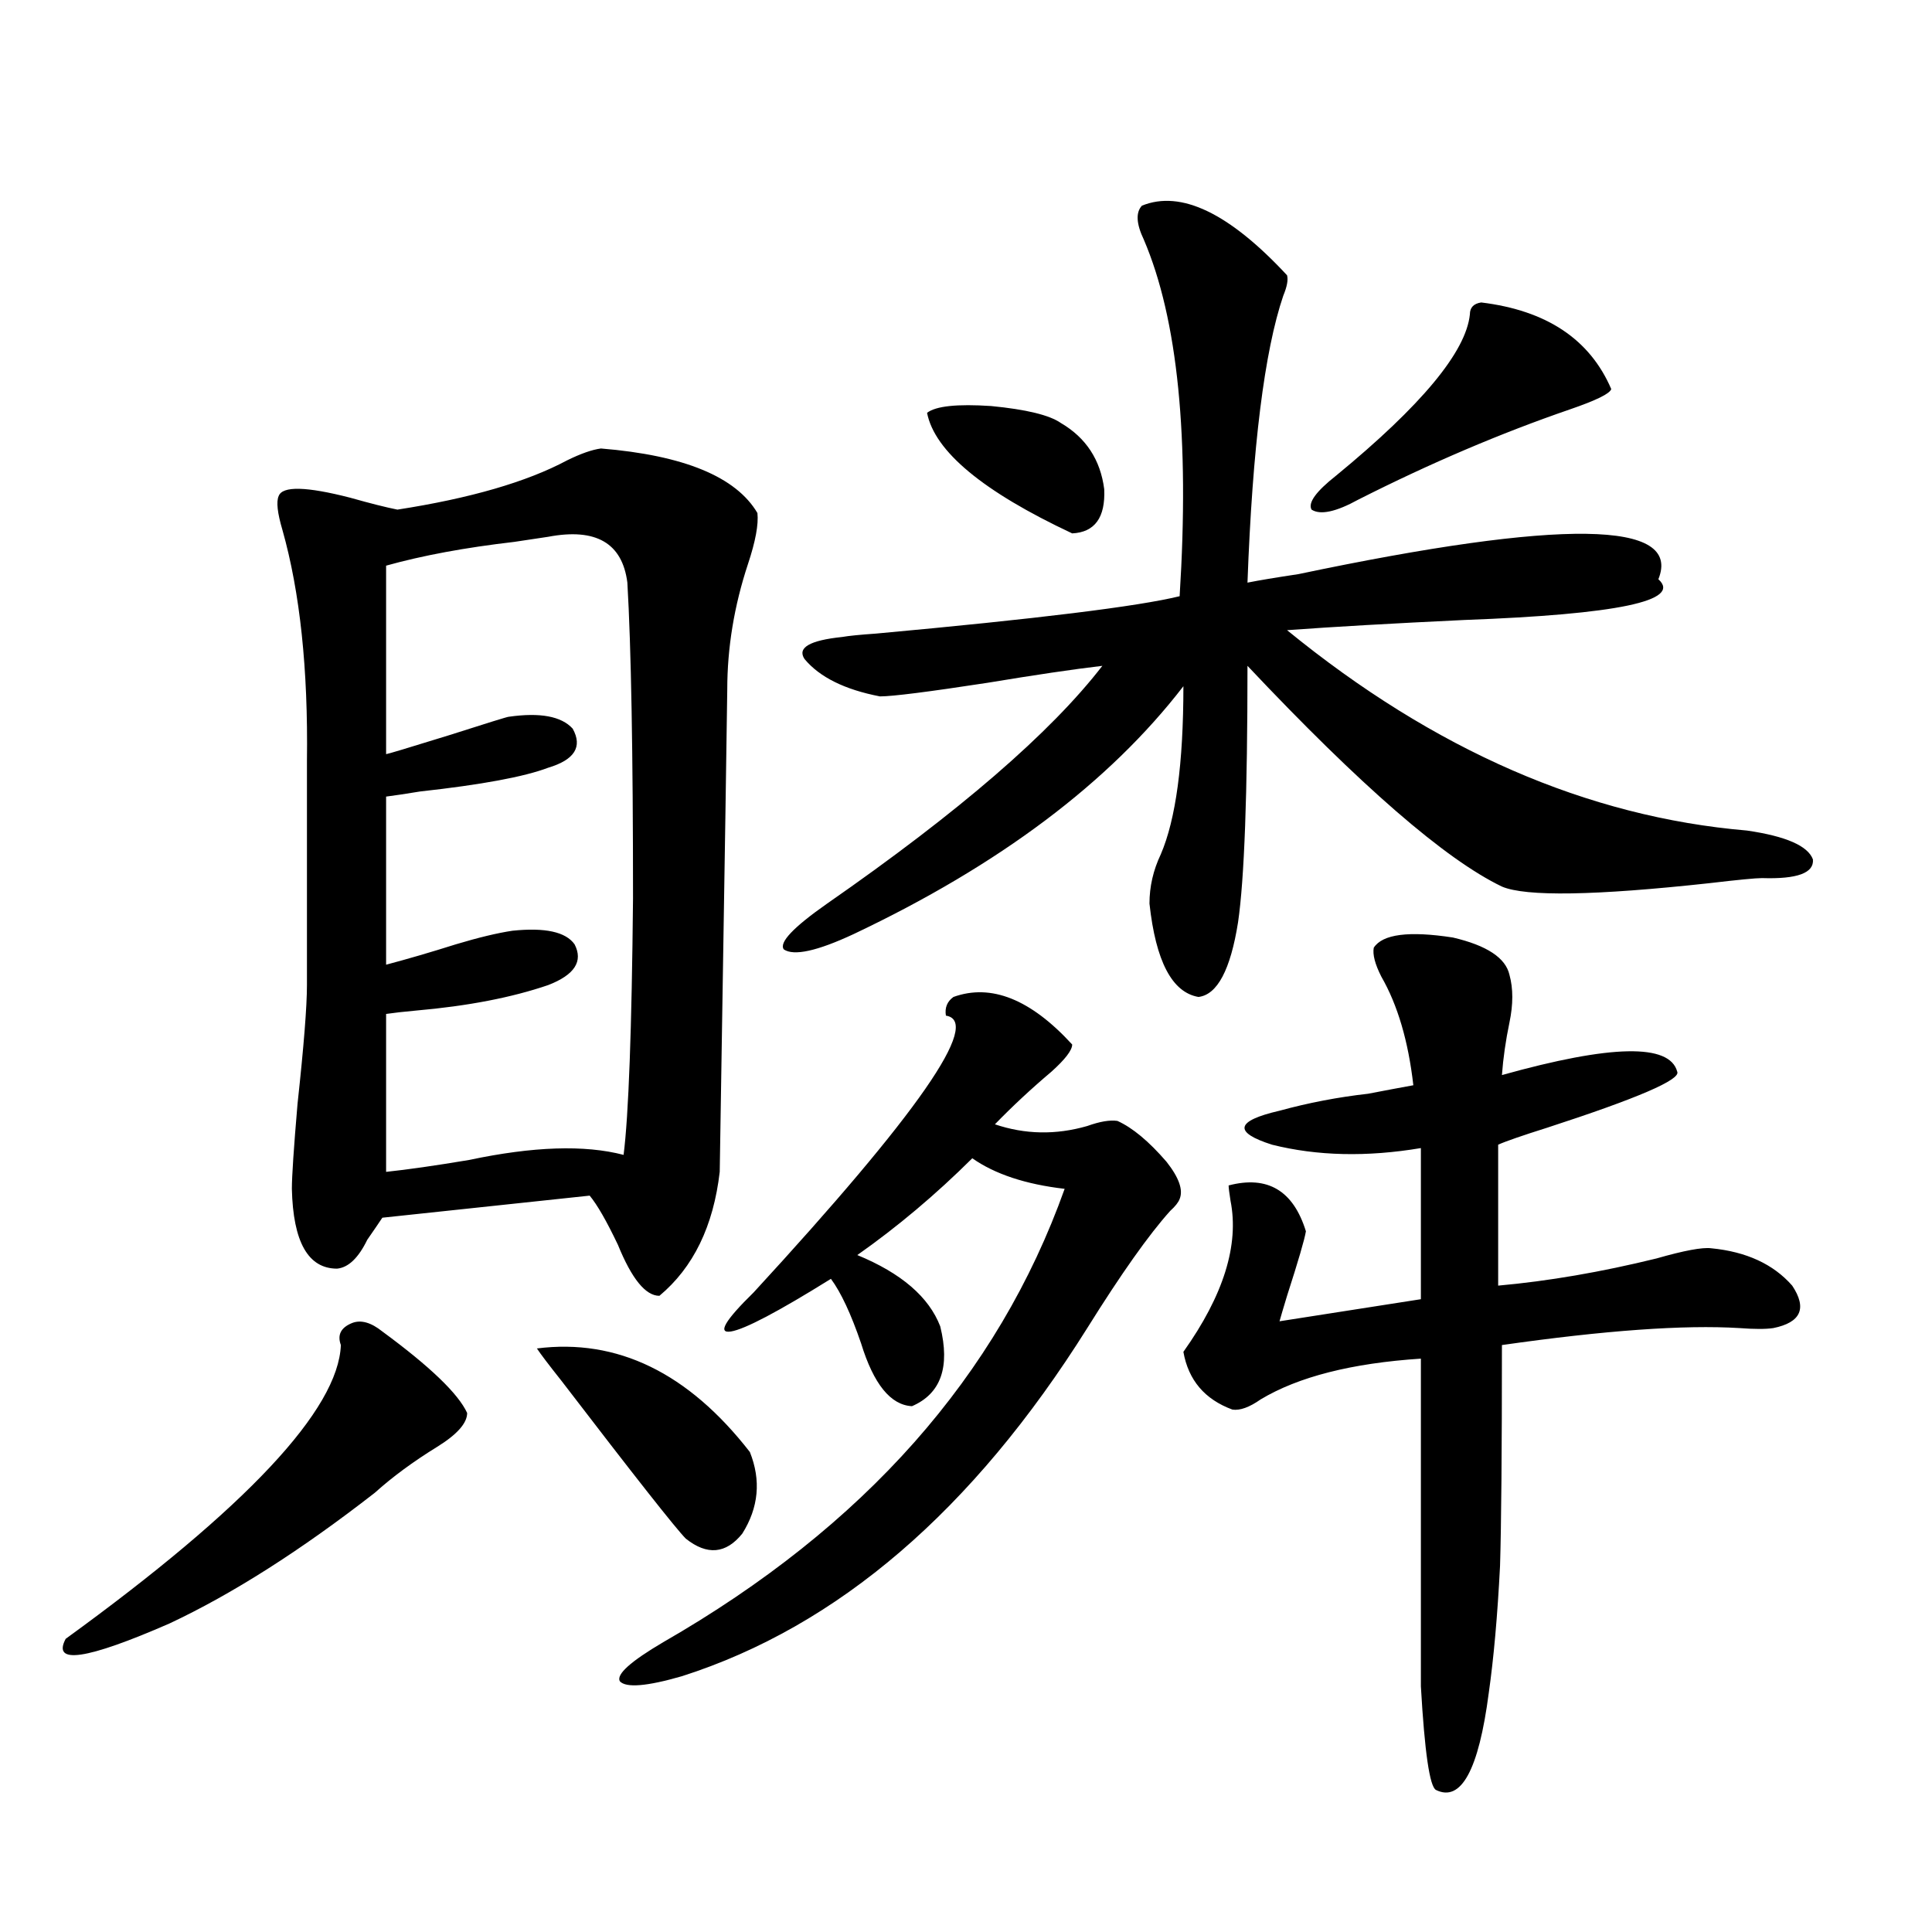
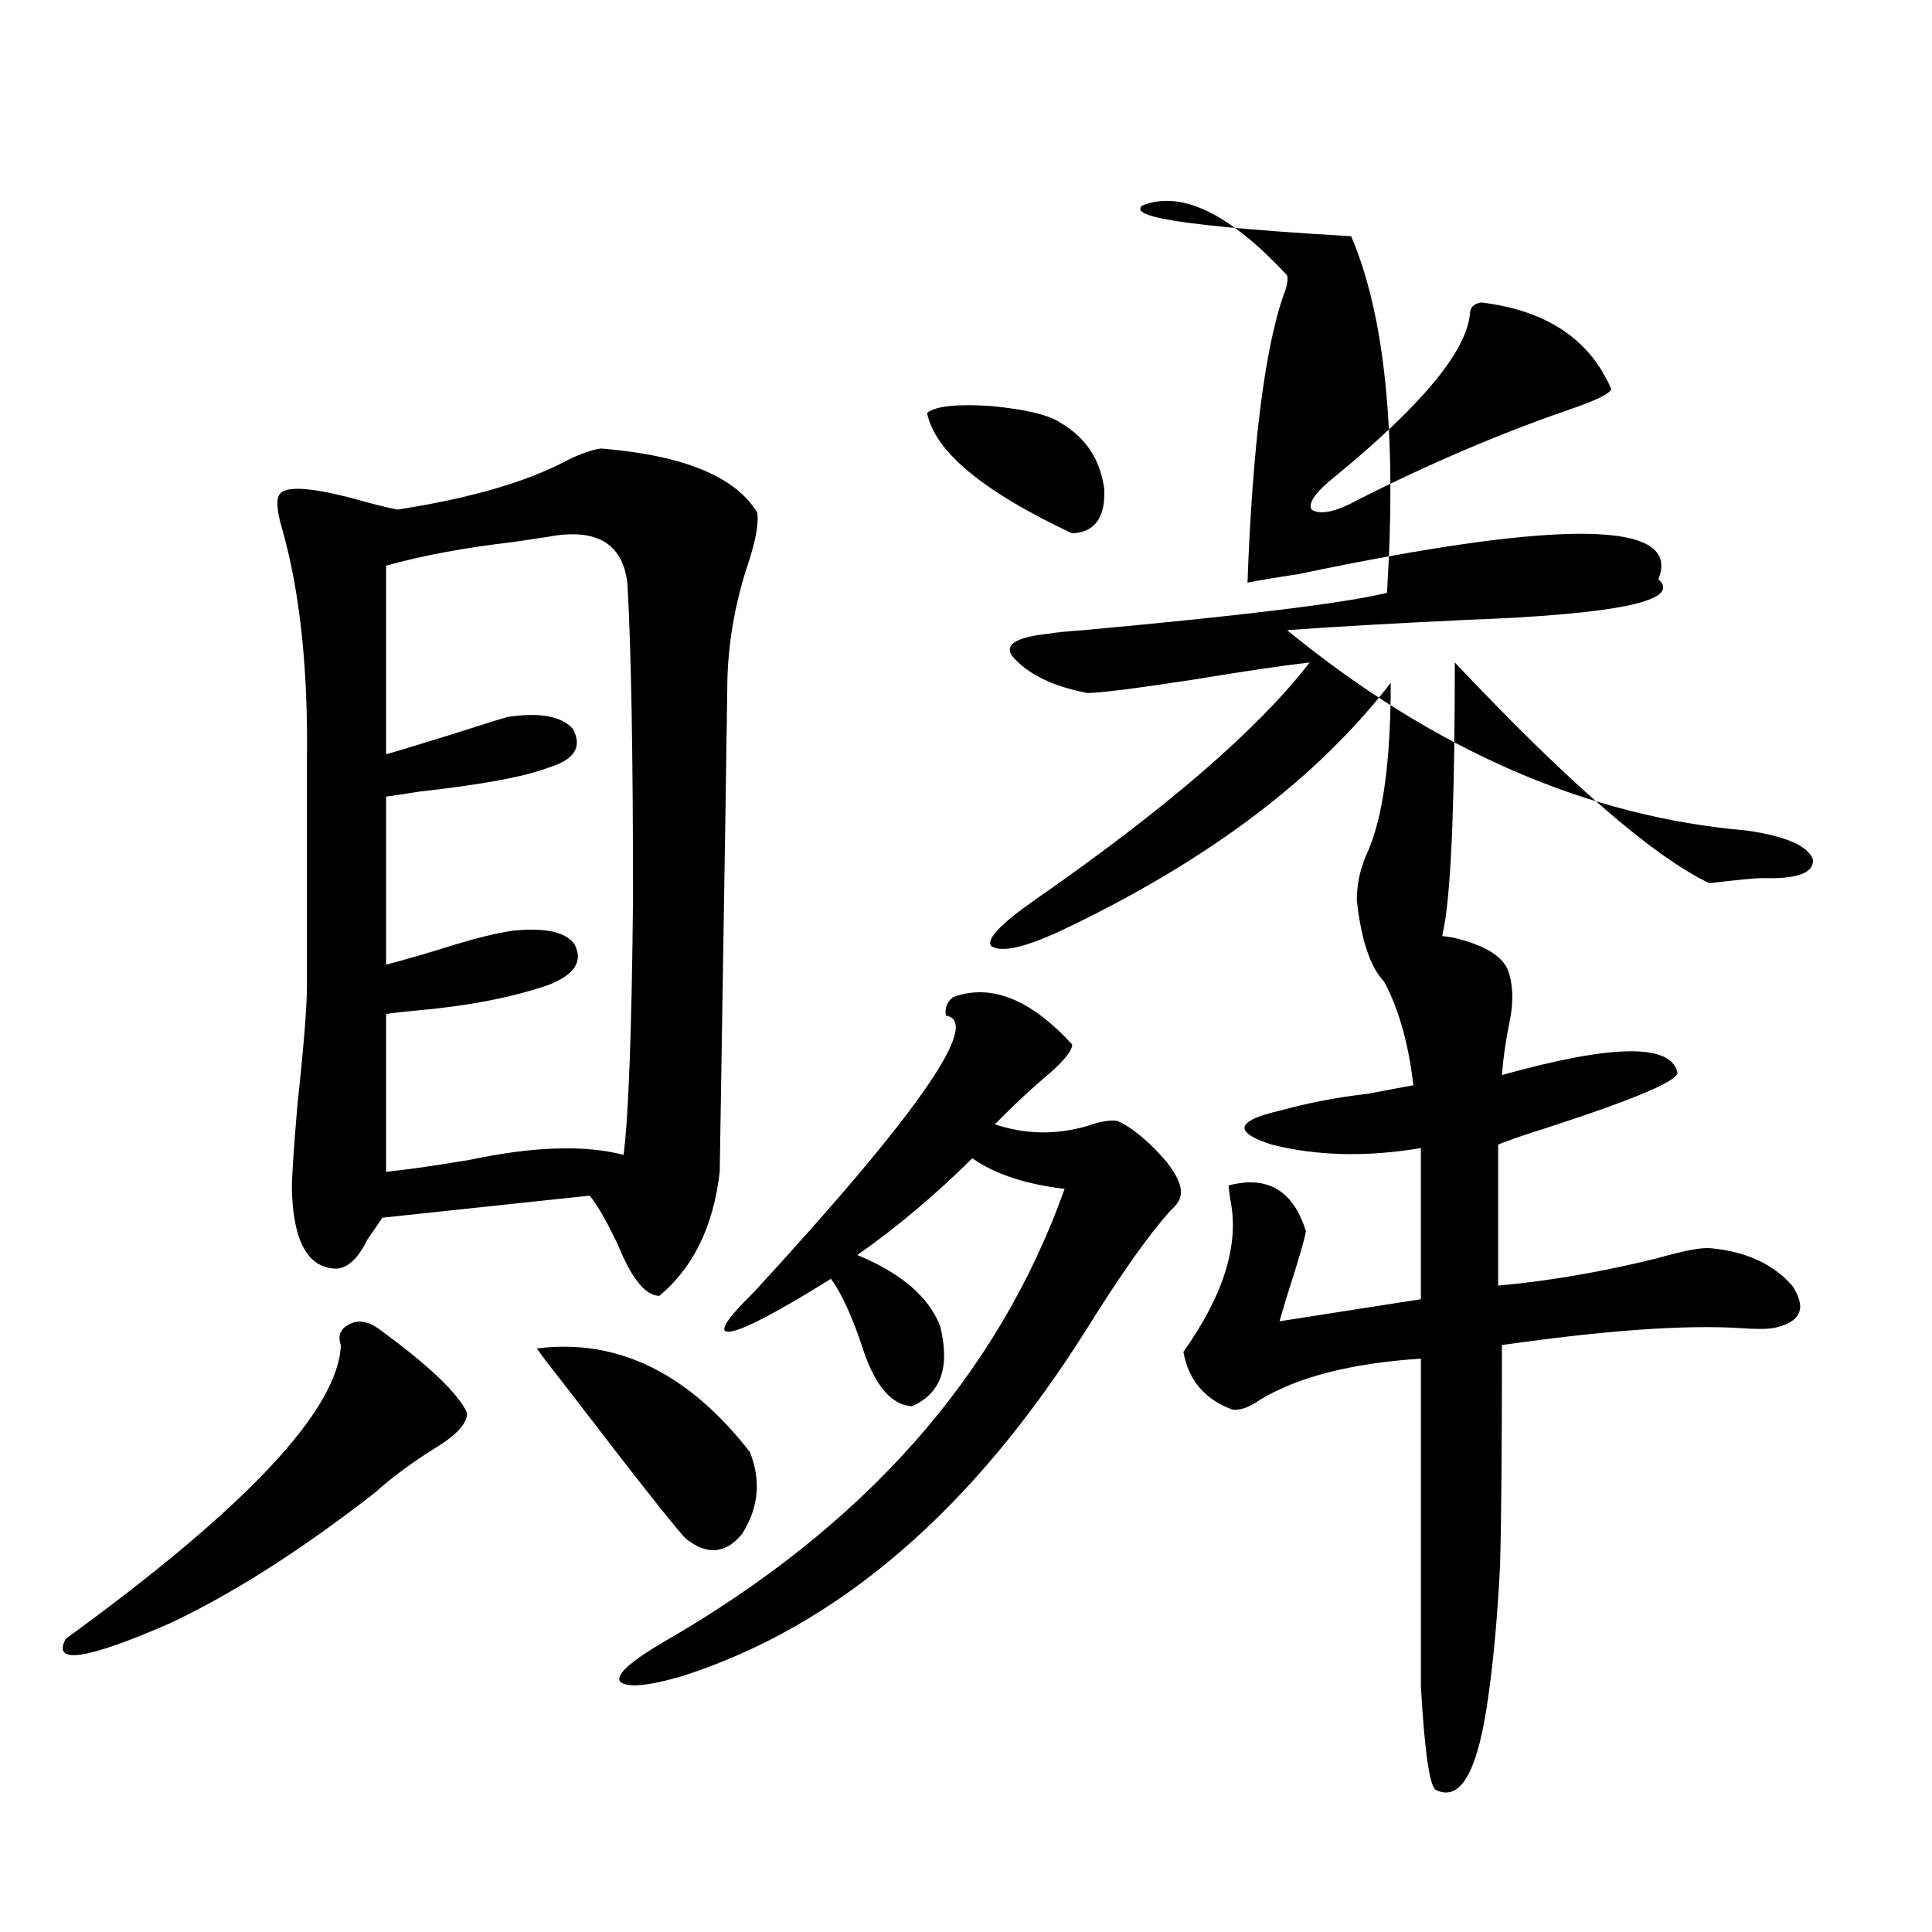
<svg xmlns="http://www.w3.org/2000/svg" version="1.1" id="图层_1" x="0px" y="0px" width="1000px" height="1000px" viewBox="0 0 1000 1000" enable-background="new 0 0 1000 1000" xml:space="preserve">
-   <path d="M197.897,689.168c24.71,18.169,39.344,32.231,43.901,42.188c0,5.273-5.213,11.138-15.609,17.578  c-12.362,7.622-23.094,15.532-32.194,23.73c-38.383,29.883-73.824,52.433-106.339,67.676c-42.926,18.745-60.821,21.382-53.657,7.91  c93.656-67.964,141.125-118.652,142.436-152.051c-1.951-5.273,0-9.077,5.854-11.426  C186.831,683.016,192.044,684.485,197.897,689.168z M311.065,232.137c42.926,3.516,69.907,14.653,80.974,33.398  c0.641,5.864-0.976,14.653-4.878,26.367c-7.164,21.685-10.731,43.368-10.731,65.039c0,5.273-1.311,88.481-3.902,249.609  c-3.262,28.125-13.658,49.521-31.219,64.16c-7.164,0-14.313-8.789-21.463-26.367c-5.854-12.305-10.731-20.792-14.634-25.488  l-107.314,11.426c-1.951,2.938-4.558,6.743-7.805,11.426c-4.558,9.38-9.756,14.364-15.609,14.941  c-14.969,0-22.773-13.761-23.414-41.309c0-6.44,0.976-21.094,2.927-43.945c3.247-29.883,4.878-50.386,4.878-61.523V393.855  c0.641-47.461-3.582-87.3-12.683-119.531c-2.606-8.789-3.262-14.64-1.951-17.578c1.951-5.273,14.299-4.972,37.072,0.879  c10.396,2.938,18.536,4.985,24.39,6.152c37.713-5.851,66.98-14.351,87.803-25.488C300.654,234.773,306.508,232.728,311.065,232.137z   M283.749,277.84c-3.902,0.591-9.756,1.47-17.561,2.637c-25.365,2.938-47.483,7.031-66.34,12.305v97.559  c0.641,0,11.372-3.214,32.194-9.668c20.152-6.44,30.563-9.668,31.219-9.668c16.25-2.335,27.316-0.288,33.17,6.152  c5.198,9.38,0.976,16.122-12.683,20.215c-12.362,4.696-34.48,8.789-66.34,12.305c-7.164,1.181-13.018,2.06-17.561,2.637v87.012  c11.052-2.925,23.079-6.44,36.097-10.547c11.707-3.516,21.463-5.851,29.268-7.031c16.905-1.758,27.637,0.591,32.194,7.031  c4.543,8.789,0,15.82-13.658,21.094c-18.871,6.454-41.63,10.849-68.291,13.184c-6.509,0.591-11.707,1.181-15.609,1.758v81.738  c11.052-1.167,25.365-3.214,42.926-6.152c33.17-7.031,59.831-7.91,79.998-2.637c2.592-20.503,4.223-64.737,4.878-132.715  c0-75.586-0.976-130.078-2.927-163.477C322.117,281.067,308.459,273.157,283.749,277.84z M277.896,697.957  c41.615-5.273,78.367,12.606,110.241,53.613c5.854,14.653,4.543,28.716-3.902,42.188c-8.46,10.547-18.216,11.426-29.268,2.637  c-5.213-5.273-26.676-32.52-64.389-81.738C284.069,706.458,279.847,700.896,277.896,697.957z M493.5,516.023  c19.512-7.031,39.999,1.181,61.462,24.609c0,2.938-3.582,7.622-10.731,14.063c-10.411,8.789-20.167,17.88-29.268,27.246  c15.609,5.273,31.539,5.575,47.804,0.879c6.494-2.335,11.707-3.214,15.609-2.637c7.805,3.516,16.25,10.547,25.365,21.094  c6.494,8.212,8.78,14.653,6.829,19.336c-0.655,1.758-2.286,3.817-4.878,6.152c-11.066,12.305-25.365,32.52-42.926,60.645  c-59.19,94.345-129.112,154.386-209.751,180.176c-18.216,5.273-28.947,6.152-32.194,2.637c-1.951-3.516,5.519-10.259,22.438-20.215  c104.053-59.766,173.319-137.988,207.8-234.668c-20.167-2.335-36.097-7.608-47.804-15.82  c-18.871,18.759-38.703,35.458-59.511,50.098c22.759,9.38,37.072,21.685,42.926,36.914c5.198,21.094,0.32,34.868-14.634,41.309  c-11.066-0.577-19.847-11.426-26.341-32.52c-5.213-15.229-10.411-26.367-15.609-33.398c-27.316,17.001-44.557,26.079-51.706,27.246  c-7.164,1.181-3.262-5.562,11.707-20.215c85.196-92.573,118.366-140.323,99.51-143.262  C488.942,521.599,490.238,518.372,493.5,516.023z M591.059,106.453c20.152-8.198,45.197,3.817,75.12,36.035  c0.641,2.349,0,5.864-1.951,10.547c-9.756,28.716-15.944,78.223-18.536,148.535c5.854-1.167,14.634-2.637,26.341-4.395  c136.582-28.702,198.685-27.823,186.337,2.637c12.348,11.138-21.143,18.169-100.485,21.094c-37.072,1.758-67.65,3.516-91.705,5.273  c76.096,62.114,155.438,96.68,238.043,103.711c20.152,2.938,31.539,7.91,34.146,14.941c0.641,7.031-8.14,10.259-26.341,9.668  c-3.262,0-12.362,0.879-27.316,2.637c-59.19,6.454-94.967,7.031-107.314,1.758c-29.268-14.063-73.169-52.144-131.704-114.258  c0,66.22-1.631,110.454-4.878,132.715c-3.902,24.609-10.731,37.505-20.487,38.672c-13.658-2.335-22.118-18.457-25.365-48.34  c0-8.789,1.951-17.276,5.854-25.488c7.805-18.155,11.707-47.159,11.707-87.012c-38.383,49.81-95.287,92.587-170.728,128.32  c-18.871,8.789-30.898,11.426-36.097,7.91c-2.606-3.516,4.878-11.426,22.438-23.73c68.291-47.461,115.76-88.468,142.436-123.047  c-14.969,1.758-34.801,4.696-59.511,8.789c-30.578,4.696-49.114,7.031-55.608,7.031c-18.216-3.516-31.219-9.956-39.023-19.336  c-3.902-5.851,2.592-9.668,19.512-11.426c3.247-0.577,9.101-1.167,17.561-1.758c83.245-7.608,135.606-14.063,157.069-19.336  c5.198-82.026-0.976-143.55-18.536-184.57C588.132,115.833,587.797,109.969,591.059,106.453z M479.842,213.68  c4.543-3.516,15.609-4.683,33.17-3.516c18.201,1.758,30.243,4.696,36.097,8.789c13.003,7.622,20.487,19.048,22.438,34.277  c0.641,14.653-4.878,22.274-16.585,22.852C508.774,254.411,483.744,233.606,479.842,213.68z M711.056,490.535  c4.543-7.031,18.201-8.789,40.975-5.273c17.561,4.106,27.316,10.547,29.268,19.336c1.951,7.031,1.951,15.243,0,24.609  c-1.951,9.38-3.262,18.457-3.902,27.246c56.584-15.82,86.827-16.397,90.729-1.758c1.951,4.106-20.487,13.774-67.315,29.004  c-13.018,4.106-21.463,7.031-25.365,8.789v72.949c26.006-2.335,53.322-7.031,81.949-14.063c14.299-4.093,23.734-5.851,28.292-5.273  c18.201,1.758,32.194,8.212,41.95,19.336c7.805,11.728,4.543,19.048-9.756,21.973c-3.902,0.591-9.756,0.591-17.561,0  c-28.627-1.758-69.602,1.181-122.924,8.789c0,55.083-0.335,93.164-0.976,114.258c-1.311,25.776-3.262,47.749-5.854,65.918  c-5.213,39.839-14.313,56.538-27.316,50.098c-3.262-1.758-5.854-19.638-7.805-53.613V703.23  c-35.776,2.349-63.413,9.38-82.925,21.094c-5.854,4.106-10.731,5.864-14.634,5.273c-14.313-5.273-22.773-15.229-25.365-29.883  c20.808-29.292,28.933-55.371,24.39-78.223c-0.655-4.093-0.976-6.729-0.976-7.91c20.152-5.273,33.49,2.637,39.999,23.73  c-0.655,4.106-3.902,15.243-9.756,33.398c-1.951,6.454-3.262,10.849-3.902,13.184l73.169-11.426v-78.223  c-27.972,4.696-53.657,4.106-77.071-1.758c-20.167-6.44-18.871-12.305,3.902-17.578c14.954-4.093,30.243-7.031,45.853-8.789  c9.101-1.758,16.905-3.214,23.414-4.395c-2.606-22.852-8.14-41.597-16.585-56.25C711.696,499.036,710.4,494.051,711.056,490.535z   M766.664,156.551c33.811,4.106,56.249,19.048,67.315,44.824c-0.655,2.349-7.805,5.864-21.463,10.547  c-35.776,12.305-72.193,27.837-109.266,46.582c-11.707,6.454-19.847,8.212-24.39,5.273c-1.951-3.516,2.271-9.366,12.683-17.578  c44.222-36.323,67.315-64.16,69.267-83.496C760.811,159.188,762.762,157.142,766.664,156.551z" />
+   <path d="M197.897,689.168c24.71,18.169,39.344,32.231,43.901,42.188c0,5.273-5.213,11.138-15.609,17.578  c-12.362,7.622-23.094,15.532-32.194,23.73c-38.383,29.883-73.824,52.433-106.339,67.676c-42.926,18.745-60.821,21.382-53.657,7.91  c93.656-67.964,141.125-118.652,142.436-152.051c-1.951-5.273,0-9.077,5.854-11.426  C186.831,683.016,192.044,684.485,197.897,689.168z M311.065,232.137c42.926,3.516,69.907,14.653,80.974,33.398  c0.641,5.864-0.976,14.653-4.878,26.367c-7.164,21.685-10.731,43.368-10.731,65.039c0,5.273-1.311,88.481-3.902,249.609  c-3.262,28.125-13.658,49.521-31.219,64.16c-7.164,0-14.313-8.789-21.463-26.367c-5.854-12.305-10.731-20.792-14.634-25.488  l-107.314,11.426c-1.951,2.938-4.558,6.743-7.805,11.426c-4.558,9.38-9.756,14.364-15.609,14.941  c-14.969,0-22.773-13.761-23.414-41.309c0-6.44,0.976-21.094,2.927-43.945c3.247-29.883,4.878-50.386,4.878-61.523V393.855  c0.641-47.461-3.582-87.3-12.683-119.531c-2.606-8.789-3.262-14.64-1.951-17.578c1.951-5.273,14.299-4.972,37.072,0.879  c10.396,2.938,18.536,4.985,24.39,6.152c37.713-5.851,66.98-14.351,87.803-25.488C300.654,234.773,306.508,232.728,311.065,232.137z   M283.749,277.84c-3.902,0.591-9.756,1.47-17.561,2.637c-25.365,2.938-47.483,7.031-66.34,12.305v97.559  c0.641,0,11.372-3.214,32.194-9.668c20.152-6.44,30.563-9.668,31.219-9.668c16.25-2.335,27.316-0.288,33.17,6.152  c5.198,9.38,0.976,16.122-12.683,20.215c-12.362,4.696-34.48,8.789-66.34,12.305c-7.164,1.181-13.018,2.06-17.561,2.637v87.012  c11.052-2.925,23.079-6.44,36.097-10.547c11.707-3.516,21.463-5.851,29.268-7.031c16.905-1.758,27.637,0.591,32.194,7.031  c4.543,8.789,0,15.82-13.658,21.094c-18.871,6.454-41.63,10.849-68.291,13.184c-6.509,0.591-11.707,1.181-15.609,1.758v81.738  c11.052-1.167,25.365-3.214,42.926-6.152c33.17-7.031,59.831-7.91,79.998-2.637c2.592-20.503,4.223-64.737,4.878-132.715  c0-75.586-0.976-130.078-2.927-163.477C322.117,281.067,308.459,273.157,283.749,277.84z M277.896,697.957  c41.615-5.273,78.367,12.606,110.241,53.613c5.854,14.653,4.543,28.716-3.902,42.188c-8.46,10.547-18.216,11.426-29.268,2.637  c-5.213-5.273-26.676-32.52-64.389-81.738C284.069,706.458,279.847,700.896,277.896,697.957z M493.5,516.023  c19.512-7.031,39.999,1.181,61.462,24.609c0,2.938-3.582,7.622-10.731,14.063c-10.411,8.789-20.167,17.88-29.268,27.246  c15.609,5.273,31.539,5.575,47.804,0.879c6.494-2.335,11.707-3.214,15.609-2.637c7.805,3.516,16.25,10.547,25.365,21.094  c6.494,8.212,8.78,14.653,6.829,19.336c-0.655,1.758-2.286,3.817-4.878,6.152c-11.066,12.305-25.365,32.52-42.926,60.645  c-59.19,94.345-129.112,154.386-209.751,180.176c-18.216,5.273-28.947,6.152-32.194,2.637c-1.951-3.516,5.519-10.259,22.438-20.215  c104.053-59.766,173.319-137.988,207.8-234.668c-20.167-2.335-36.097-7.608-47.804-15.82  c-18.871,18.759-38.703,35.458-59.511,50.098c22.759,9.38,37.072,21.685,42.926,36.914c5.198,21.094,0.32,34.868-14.634,41.309  c-11.066-0.577-19.847-11.426-26.341-32.52c-5.213-15.229-10.411-26.367-15.609-33.398c-27.316,17.001-44.557,26.079-51.706,27.246  c-7.164,1.181-3.262-5.562,11.707-20.215c85.196-92.573,118.366-140.323,99.51-143.262  C488.942,521.599,490.238,518.372,493.5,516.023z M591.059,106.453c20.152-8.198,45.197,3.817,75.12,36.035  c0.641,2.349,0,5.864-1.951,10.547c-9.756,28.716-15.944,78.223-18.536,148.535c5.854-1.167,14.634-2.637,26.341-4.395  c136.582-28.702,198.685-27.823,186.337,2.637c12.348,11.138-21.143,18.169-100.485,21.094c-37.072,1.758-67.65,3.516-91.705,5.273  c76.096,62.114,155.438,96.68,238.043,103.711c20.152,2.938,31.539,7.91,34.146,14.941c0.641,7.031-8.14,10.259-26.341,9.668  c-3.262,0-12.362,0.879-27.316,2.637c-29.268-14.063-73.169-52.144-131.704-114.258  c0,66.22-1.631,110.454-4.878,132.715c-3.902,24.609-10.731,37.505-20.487,38.672c-13.658-2.335-22.118-18.457-25.365-48.34  c0-8.789,1.951-17.276,5.854-25.488c7.805-18.155,11.707-47.159,11.707-87.012c-38.383,49.81-95.287,92.587-170.728,128.32  c-18.871,8.789-30.898,11.426-36.097,7.91c-2.606-3.516,4.878-11.426,22.438-23.73c68.291-47.461,115.76-88.468,142.436-123.047  c-14.969,1.758-34.801,4.696-59.511,8.789c-30.578,4.696-49.114,7.031-55.608,7.031c-18.216-3.516-31.219-9.956-39.023-19.336  c-3.902-5.851,2.592-9.668,19.512-11.426c3.247-0.577,9.101-1.167,17.561-1.758c83.245-7.608,135.606-14.063,157.069-19.336  c5.198-82.026-0.976-143.55-18.536-184.57C588.132,115.833,587.797,109.969,591.059,106.453z M479.842,213.68  c4.543-3.516,15.609-4.683,33.17-3.516c18.201,1.758,30.243,4.696,36.097,8.789c13.003,7.622,20.487,19.048,22.438,34.277  c0.641,14.653-4.878,22.274-16.585,22.852C508.774,254.411,483.744,233.606,479.842,213.68z M711.056,490.535  c4.543-7.031,18.201-8.789,40.975-5.273c17.561,4.106,27.316,10.547,29.268,19.336c1.951,7.031,1.951,15.243,0,24.609  c-1.951,9.38-3.262,18.457-3.902,27.246c56.584-15.82,86.827-16.397,90.729-1.758c1.951,4.106-20.487,13.774-67.315,29.004  c-13.018,4.106-21.463,7.031-25.365,8.789v72.949c26.006-2.335,53.322-7.031,81.949-14.063c14.299-4.093,23.734-5.851,28.292-5.273  c18.201,1.758,32.194,8.212,41.95,19.336c7.805,11.728,4.543,19.048-9.756,21.973c-3.902,0.591-9.756,0.591-17.561,0  c-28.627-1.758-69.602,1.181-122.924,8.789c0,55.083-0.335,93.164-0.976,114.258c-1.311,25.776-3.262,47.749-5.854,65.918  c-5.213,39.839-14.313,56.538-27.316,50.098c-3.262-1.758-5.854-19.638-7.805-53.613V703.23  c-35.776,2.349-63.413,9.38-82.925,21.094c-5.854,4.106-10.731,5.864-14.634,5.273c-14.313-5.273-22.773-15.229-25.365-29.883  c20.808-29.292,28.933-55.371,24.39-78.223c-0.655-4.093-0.976-6.729-0.976-7.91c20.152-5.273,33.49,2.637,39.999,23.73  c-0.655,4.106-3.902,15.243-9.756,33.398c-1.951,6.454-3.262,10.849-3.902,13.184l73.169-11.426v-78.223  c-27.972,4.696-53.657,4.106-77.071-1.758c-20.167-6.44-18.871-12.305,3.902-17.578c14.954-4.093,30.243-7.031,45.853-8.789  c9.101-1.758,16.905-3.214,23.414-4.395c-2.606-22.852-8.14-41.597-16.585-56.25C711.696,499.036,710.4,494.051,711.056,490.535z   M766.664,156.551c33.811,4.106,56.249,19.048,67.315,44.824c-0.655,2.349-7.805,5.864-21.463,10.547  c-35.776,12.305-72.193,27.837-109.266,46.582c-11.707,6.454-19.847,8.212-24.39,5.273c-1.951-3.516,2.271-9.366,12.683-17.578  c44.222-36.323,67.315-64.16,69.267-83.496C760.811,159.188,762.762,157.142,766.664,156.551z" />
</svg>